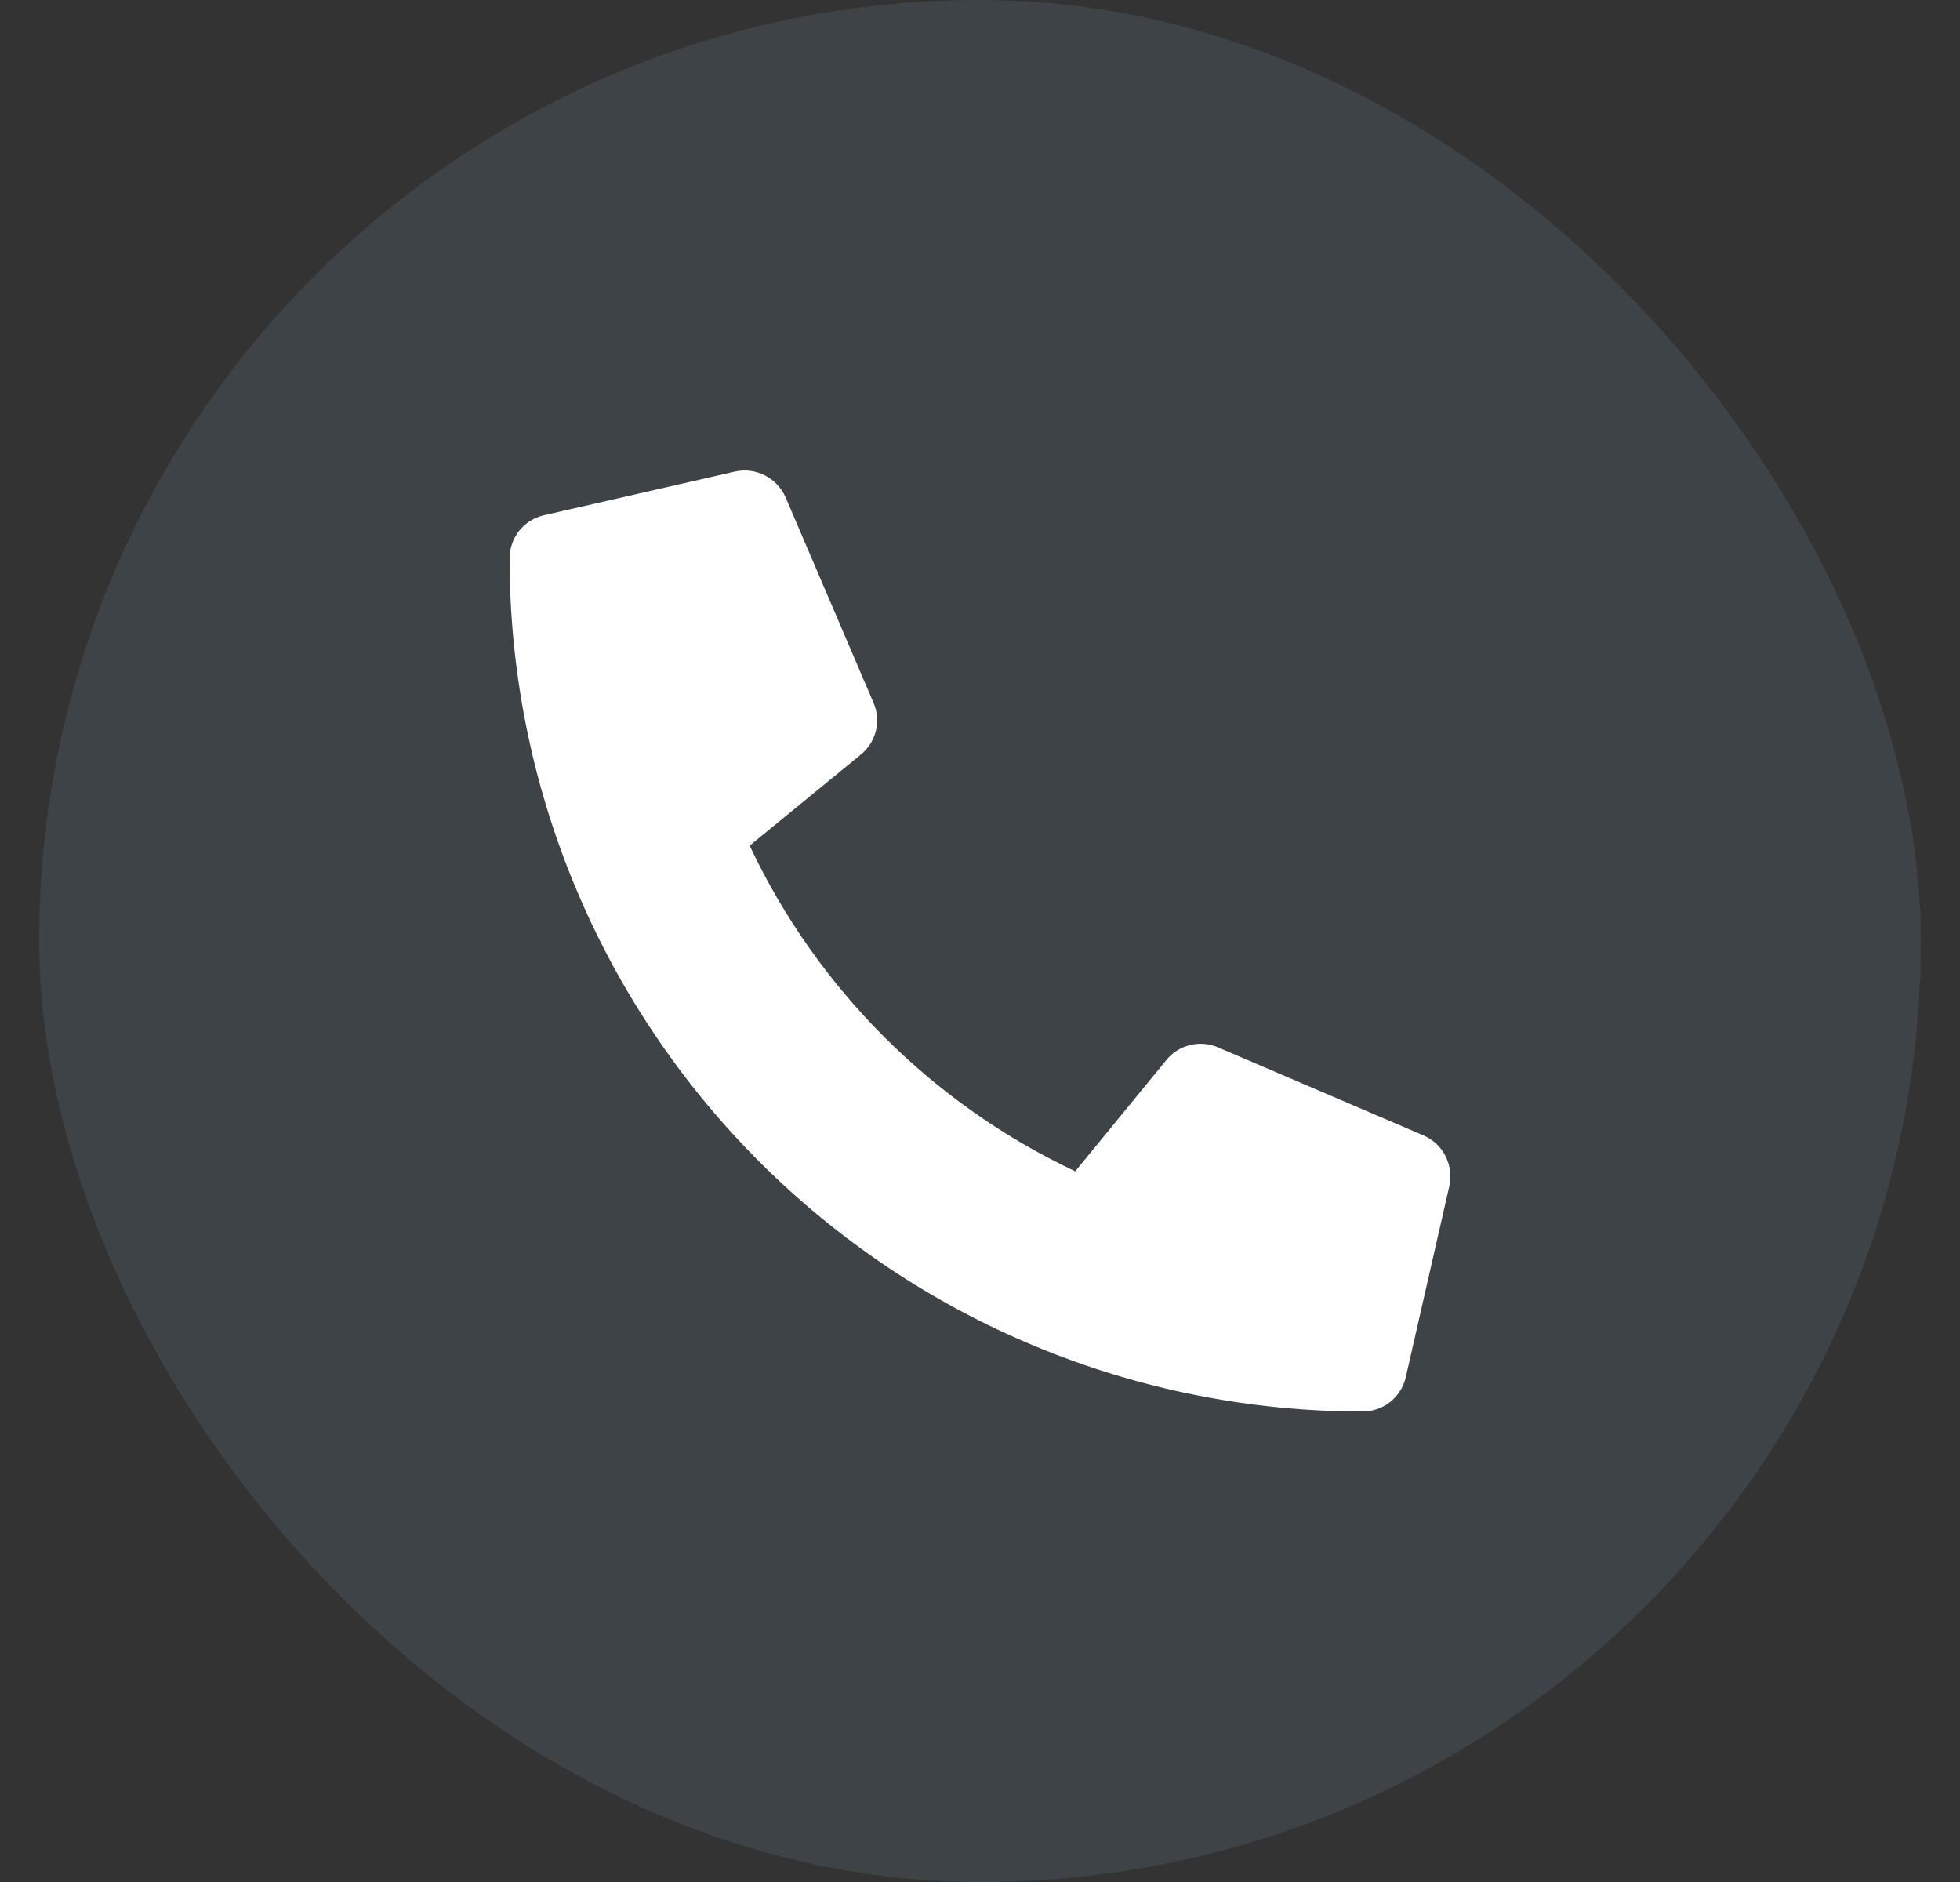
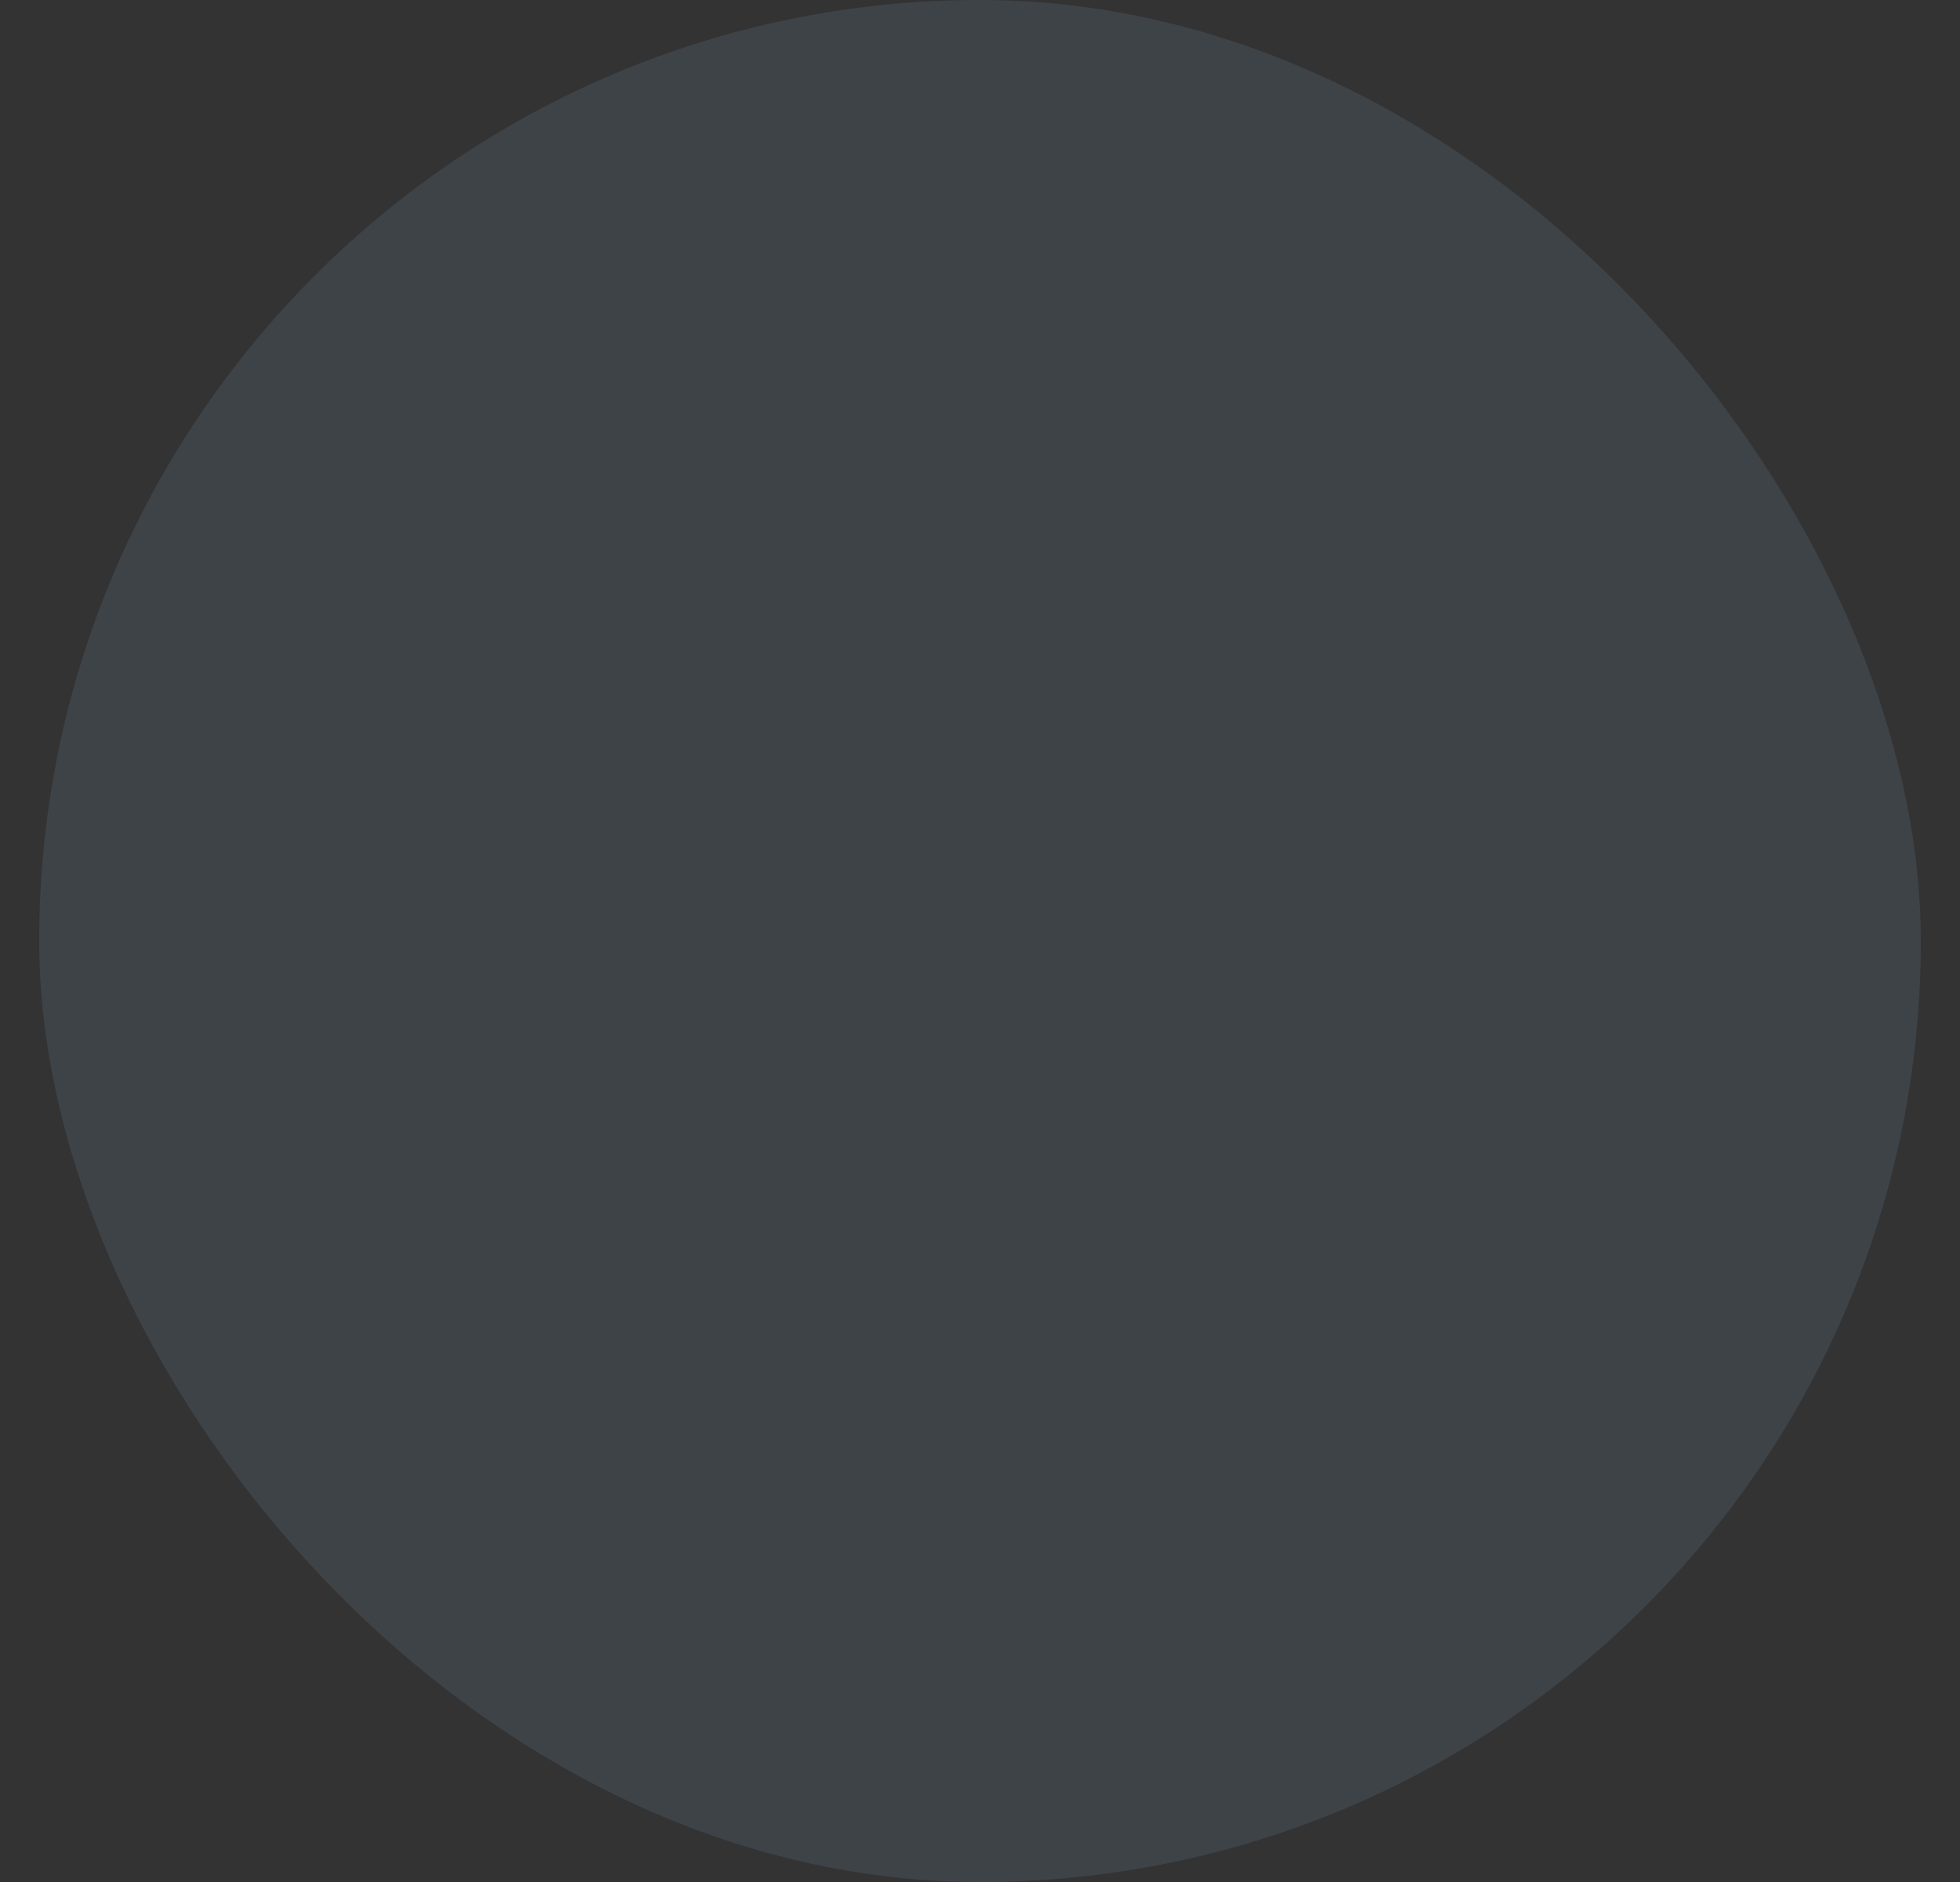
<svg xmlns="http://www.w3.org/2000/svg" width="25" height="24" viewBox="0 0 25 24" fill="none">
  <rect x="0" y="0" width="25" height="24" fill="#333333" stroke="none" />
  <rect x="0.5" width="24" height="24" rx="12" fill="#7C98B9" fill-opacity="0.16" />
-   <path d="M18.158 14.48L15.533 13.355C15.421 13.308 15.297 13.298 15.179 13.327C15.06 13.356 14.955 13.422 14.878 13.517L13.715 14.937C11.89 14.077 10.422 12.608 9.562 10.784L10.982 9.621C11.076 9.544 11.143 9.438 11.172 9.32C11.201 9.202 11.191 9.077 11.143 8.965L10.019 6.339C9.965 6.219 9.872 6.121 9.754 6.061C9.636 6.002 9.502 5.985 9.373 6.014L6.936 6.571C6.811 6.6 6.7 6.67 6.62 6.771C6.541 6.872 6.499 6.997 6.5 7.125C6.5 8.553 6.781 9.967 7.328 11.287C7.875 12.607 8.676 13.805 9.686 14.815C10.696 15.825 11.894 16.626 13.214 17.172C14.534 17.719 15.948 18 17.376 18C17.503 18.001 17.627 17.96 17.727 17.882C17.828 17.803 17.899 17.695 17.929 17.571L18.486 15.127C18.515 14.998 18.498 14.863 18.438 14.744C18.379 14.626 18.281 14.533 18.158 14.48Z" fill="white" />
</svg>